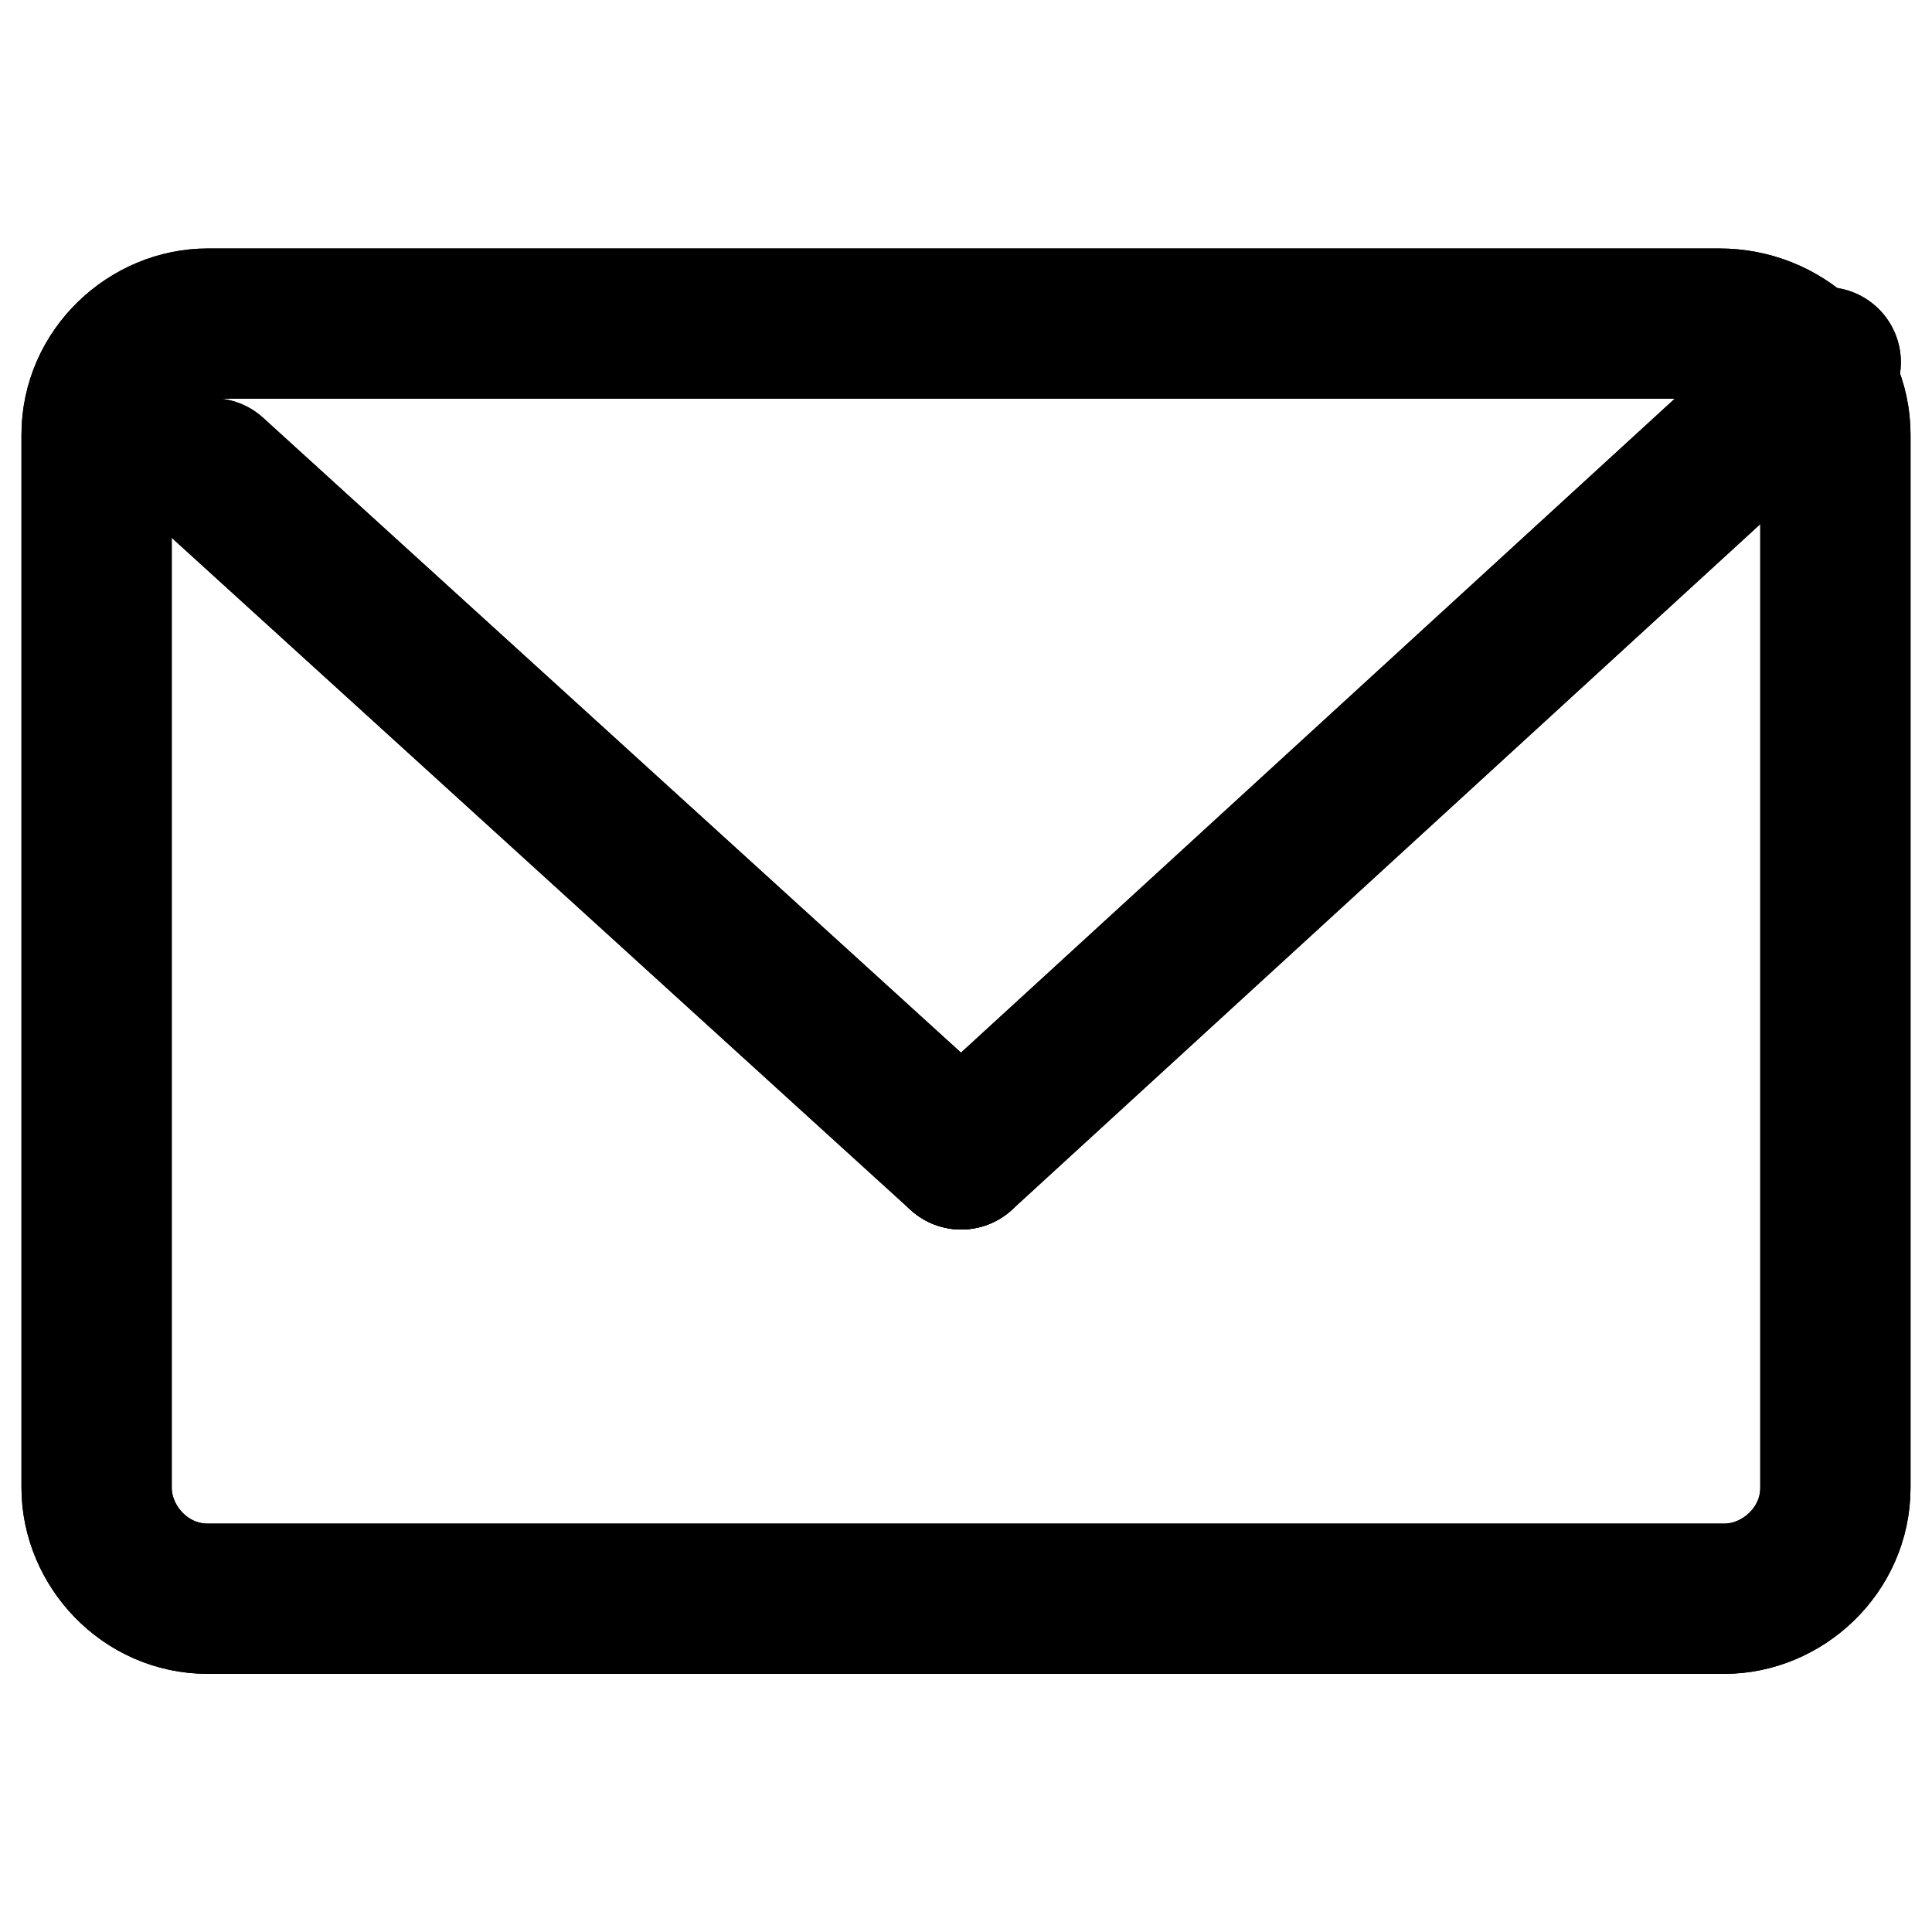
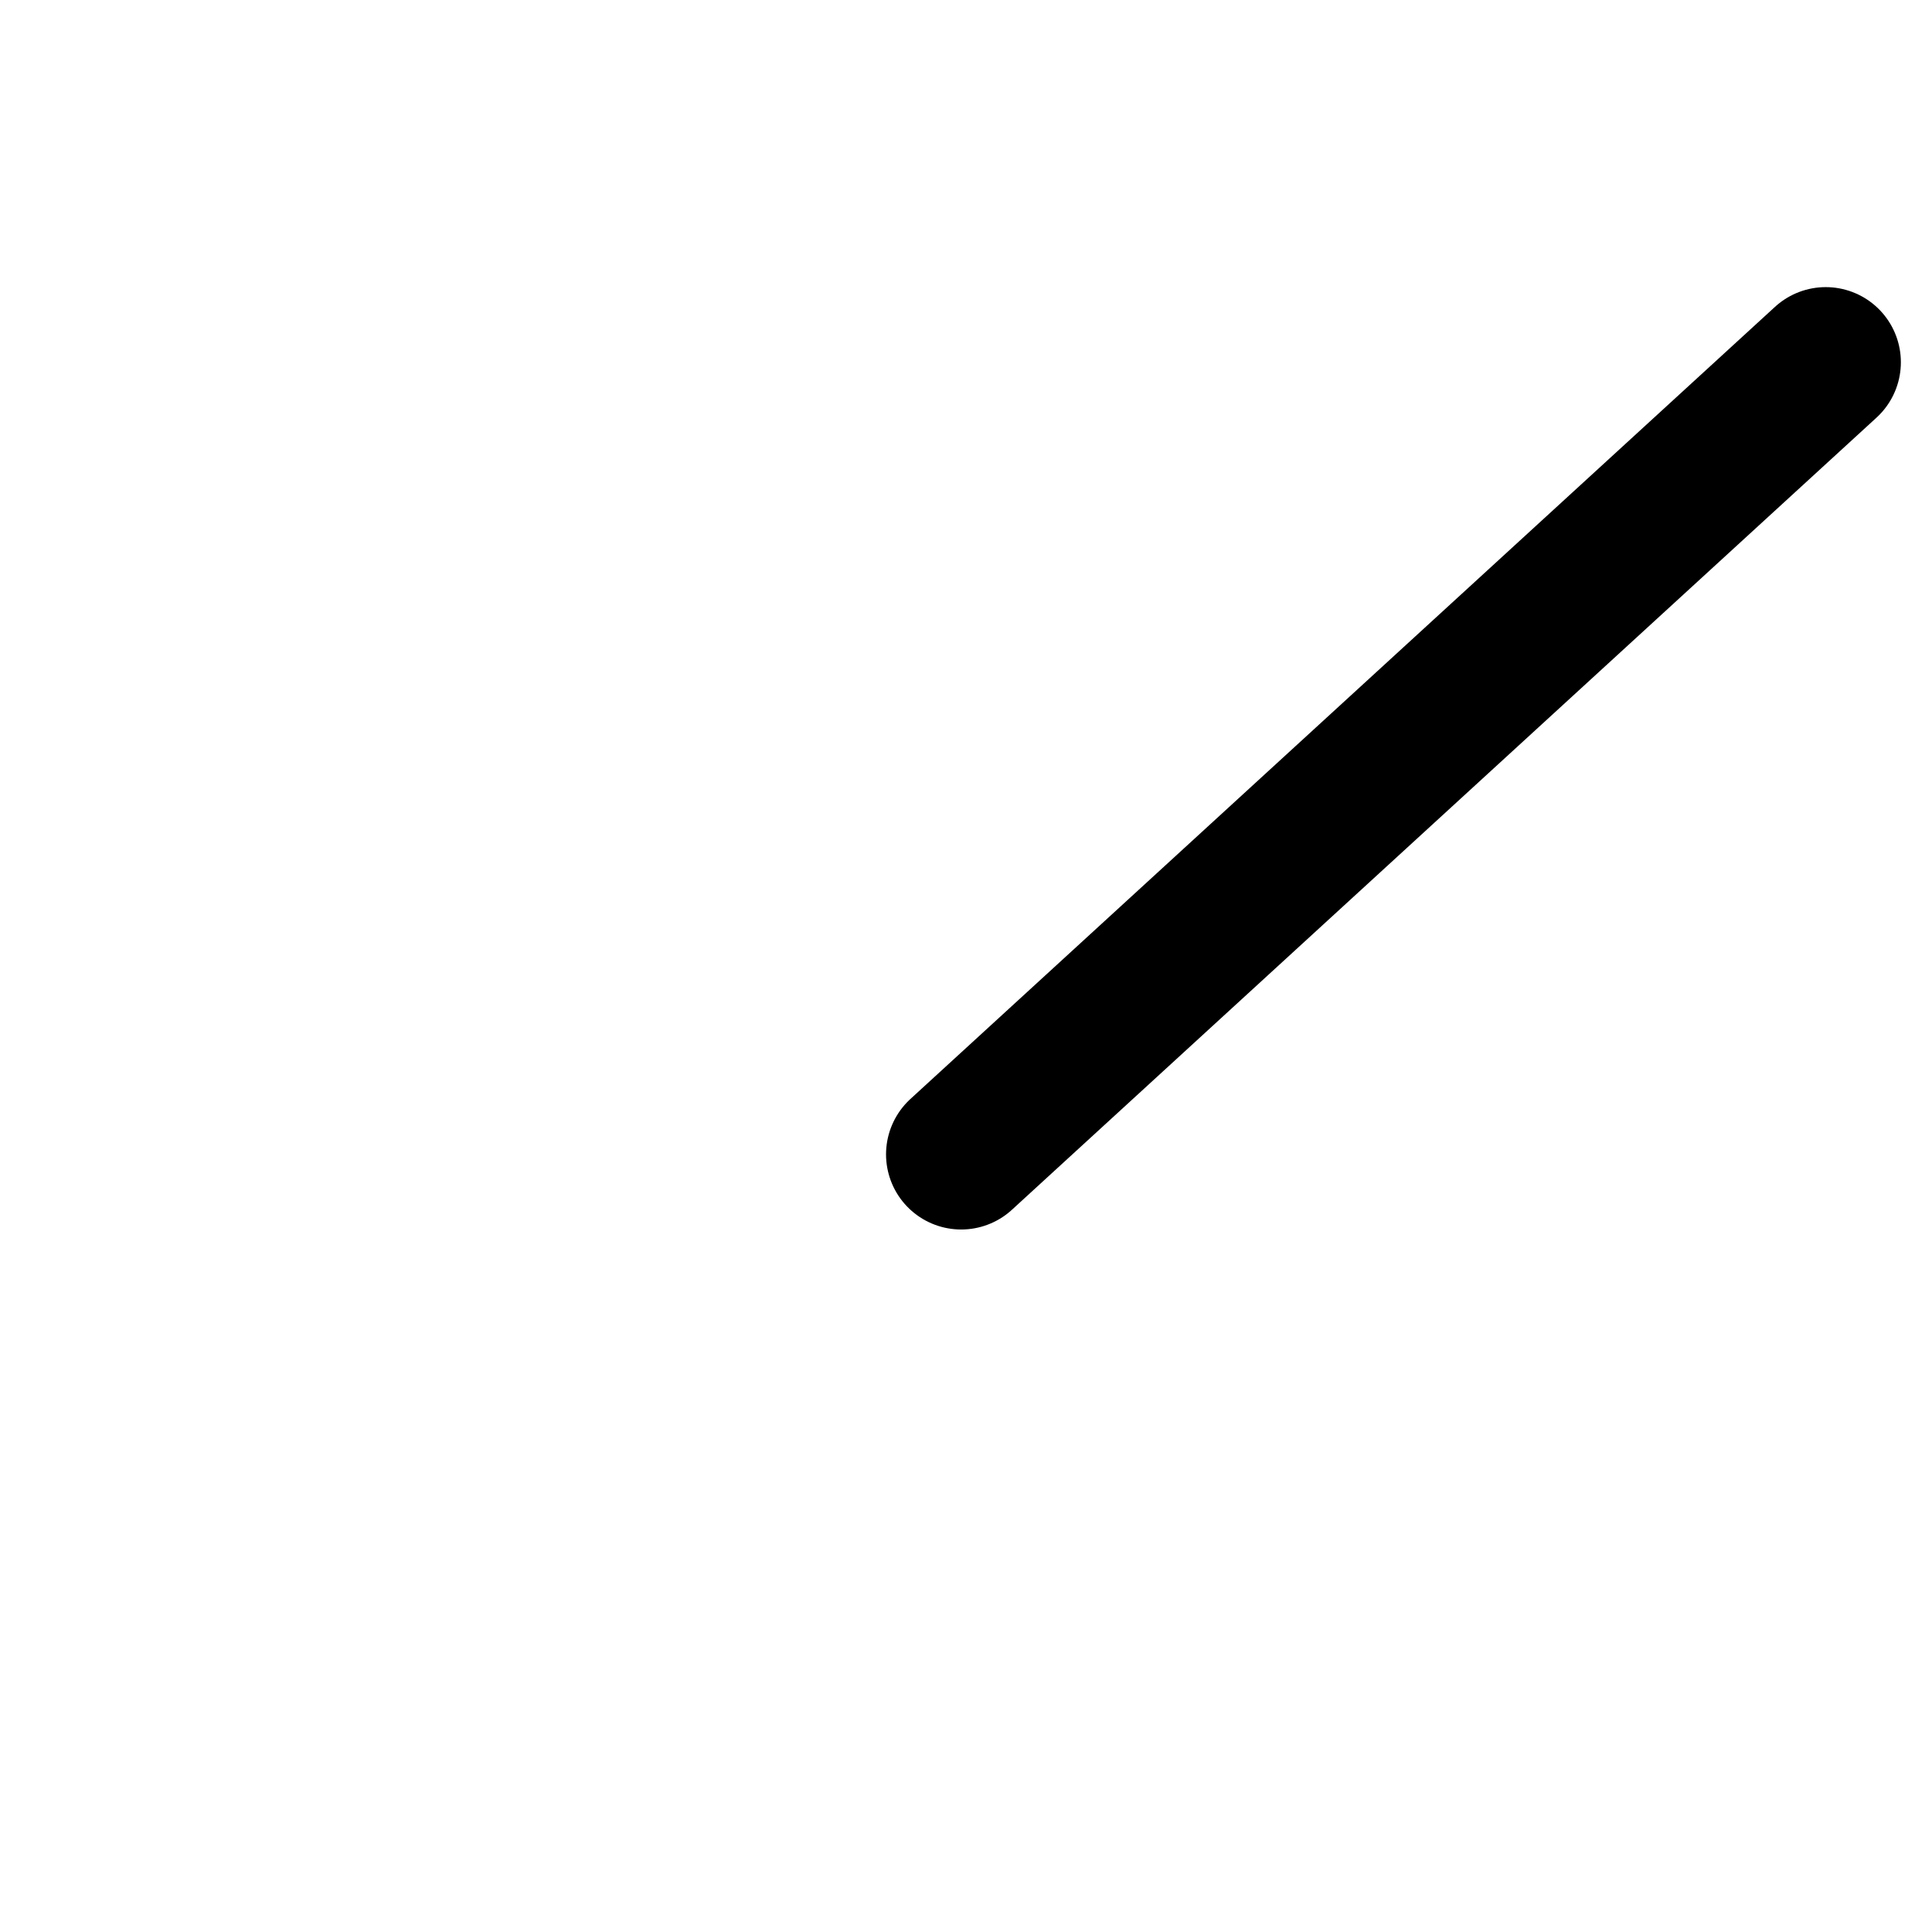
<svg xmlns="http://www.w3.org/2000/svg" width="40" height="40" version="1.1" id="Capa_2" x="0px" y="0px" viewBox="0 0 40 40" enable-background="new 0 0 40 40" xml:space="preserve">
  <g>
-     <path fill="none" stroke="#000" stroke-width="3.111" stroke-miterlimit="10" d="M4.3,6.7h31.3c1.3,0,2.4,1,2.4,2.3v21.8   c0,1.3-1.1,2.3-2.3,2.3H4.3C3,33.1,2,32,2,30.8V9C2,7.7,3.1,6.7,4.3,6.7z" />
-     <line fill="none" stroke="#000" stroke-width="3.111" stroke-linecap="round" stroke-linejoin="round" stroke-miterlimit="10" x1="4.4" y1="9.8" x2="19.9" y2="23.9" />
-     <line fill="none" stroke="#000" stroke-width="3.111" stroke-linecap="round" stroke-linejoin="round" stroke-miterlimit="10" x1="37.8" y1="7.5" x2="19.9" y2="23.9" />
-   </g>
+     </g>
  <g>
-     <path fill="none" stroke="#000" stroke-width="3.111" stroke-miterlimit="10" d="M4.3,6.7h31.3c1.3,0,2.4,1,2.4,2.3v21.8   c0,1.3-1.1,2.3-2.3,2.3H4.3C3,33.1,2,32,2,30.8V9C2,7.7,3.1,6.7,4.3,6.7z" />
-     <line fill="none" stroke="#000" stroke-width="3.111" stroke-linecap="round" stroke-linejoin="round" stroke-miterlimit="10" x1="4.4" y1="9.8" x2="19.9" y2="23.9" />
    <line fill="none" stroke="#000" stroke-width="3.111" stroke-linecap="round" stroke-linejoin="round" stroke-miterlimit="10" x1="37.8" y1="7.5" x2="19.9" y2="23.9" />
  </g>
</svg>